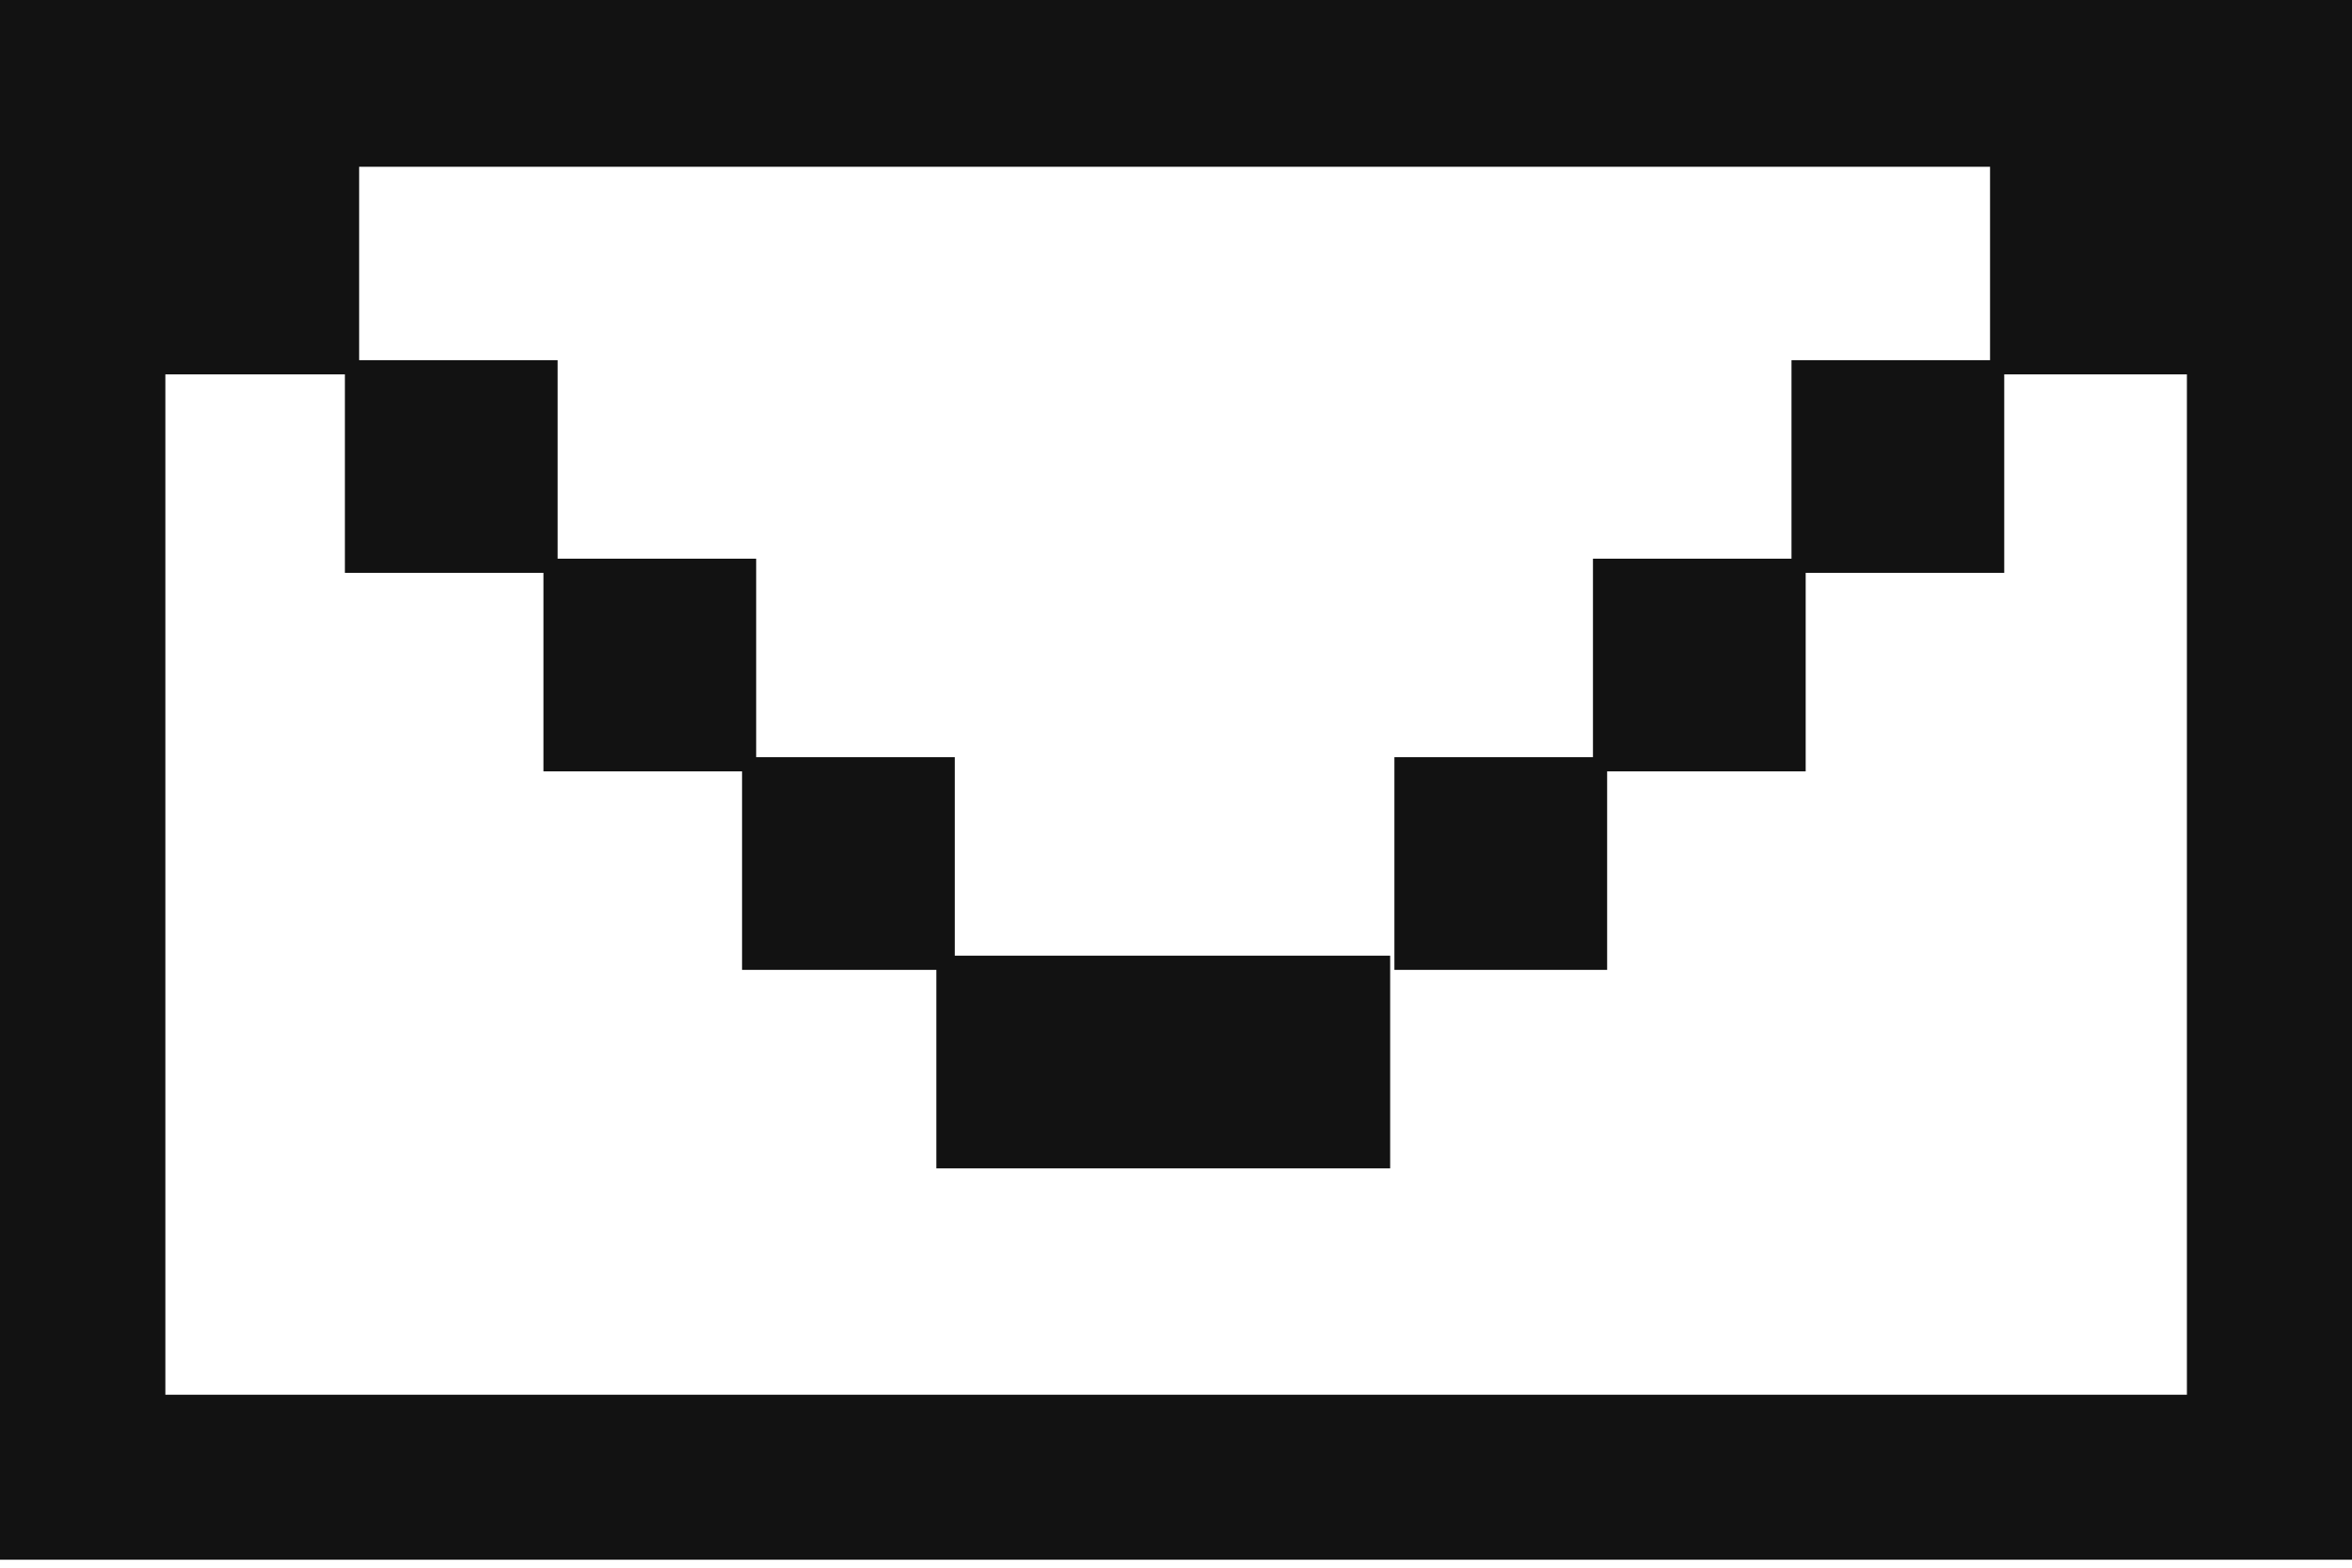
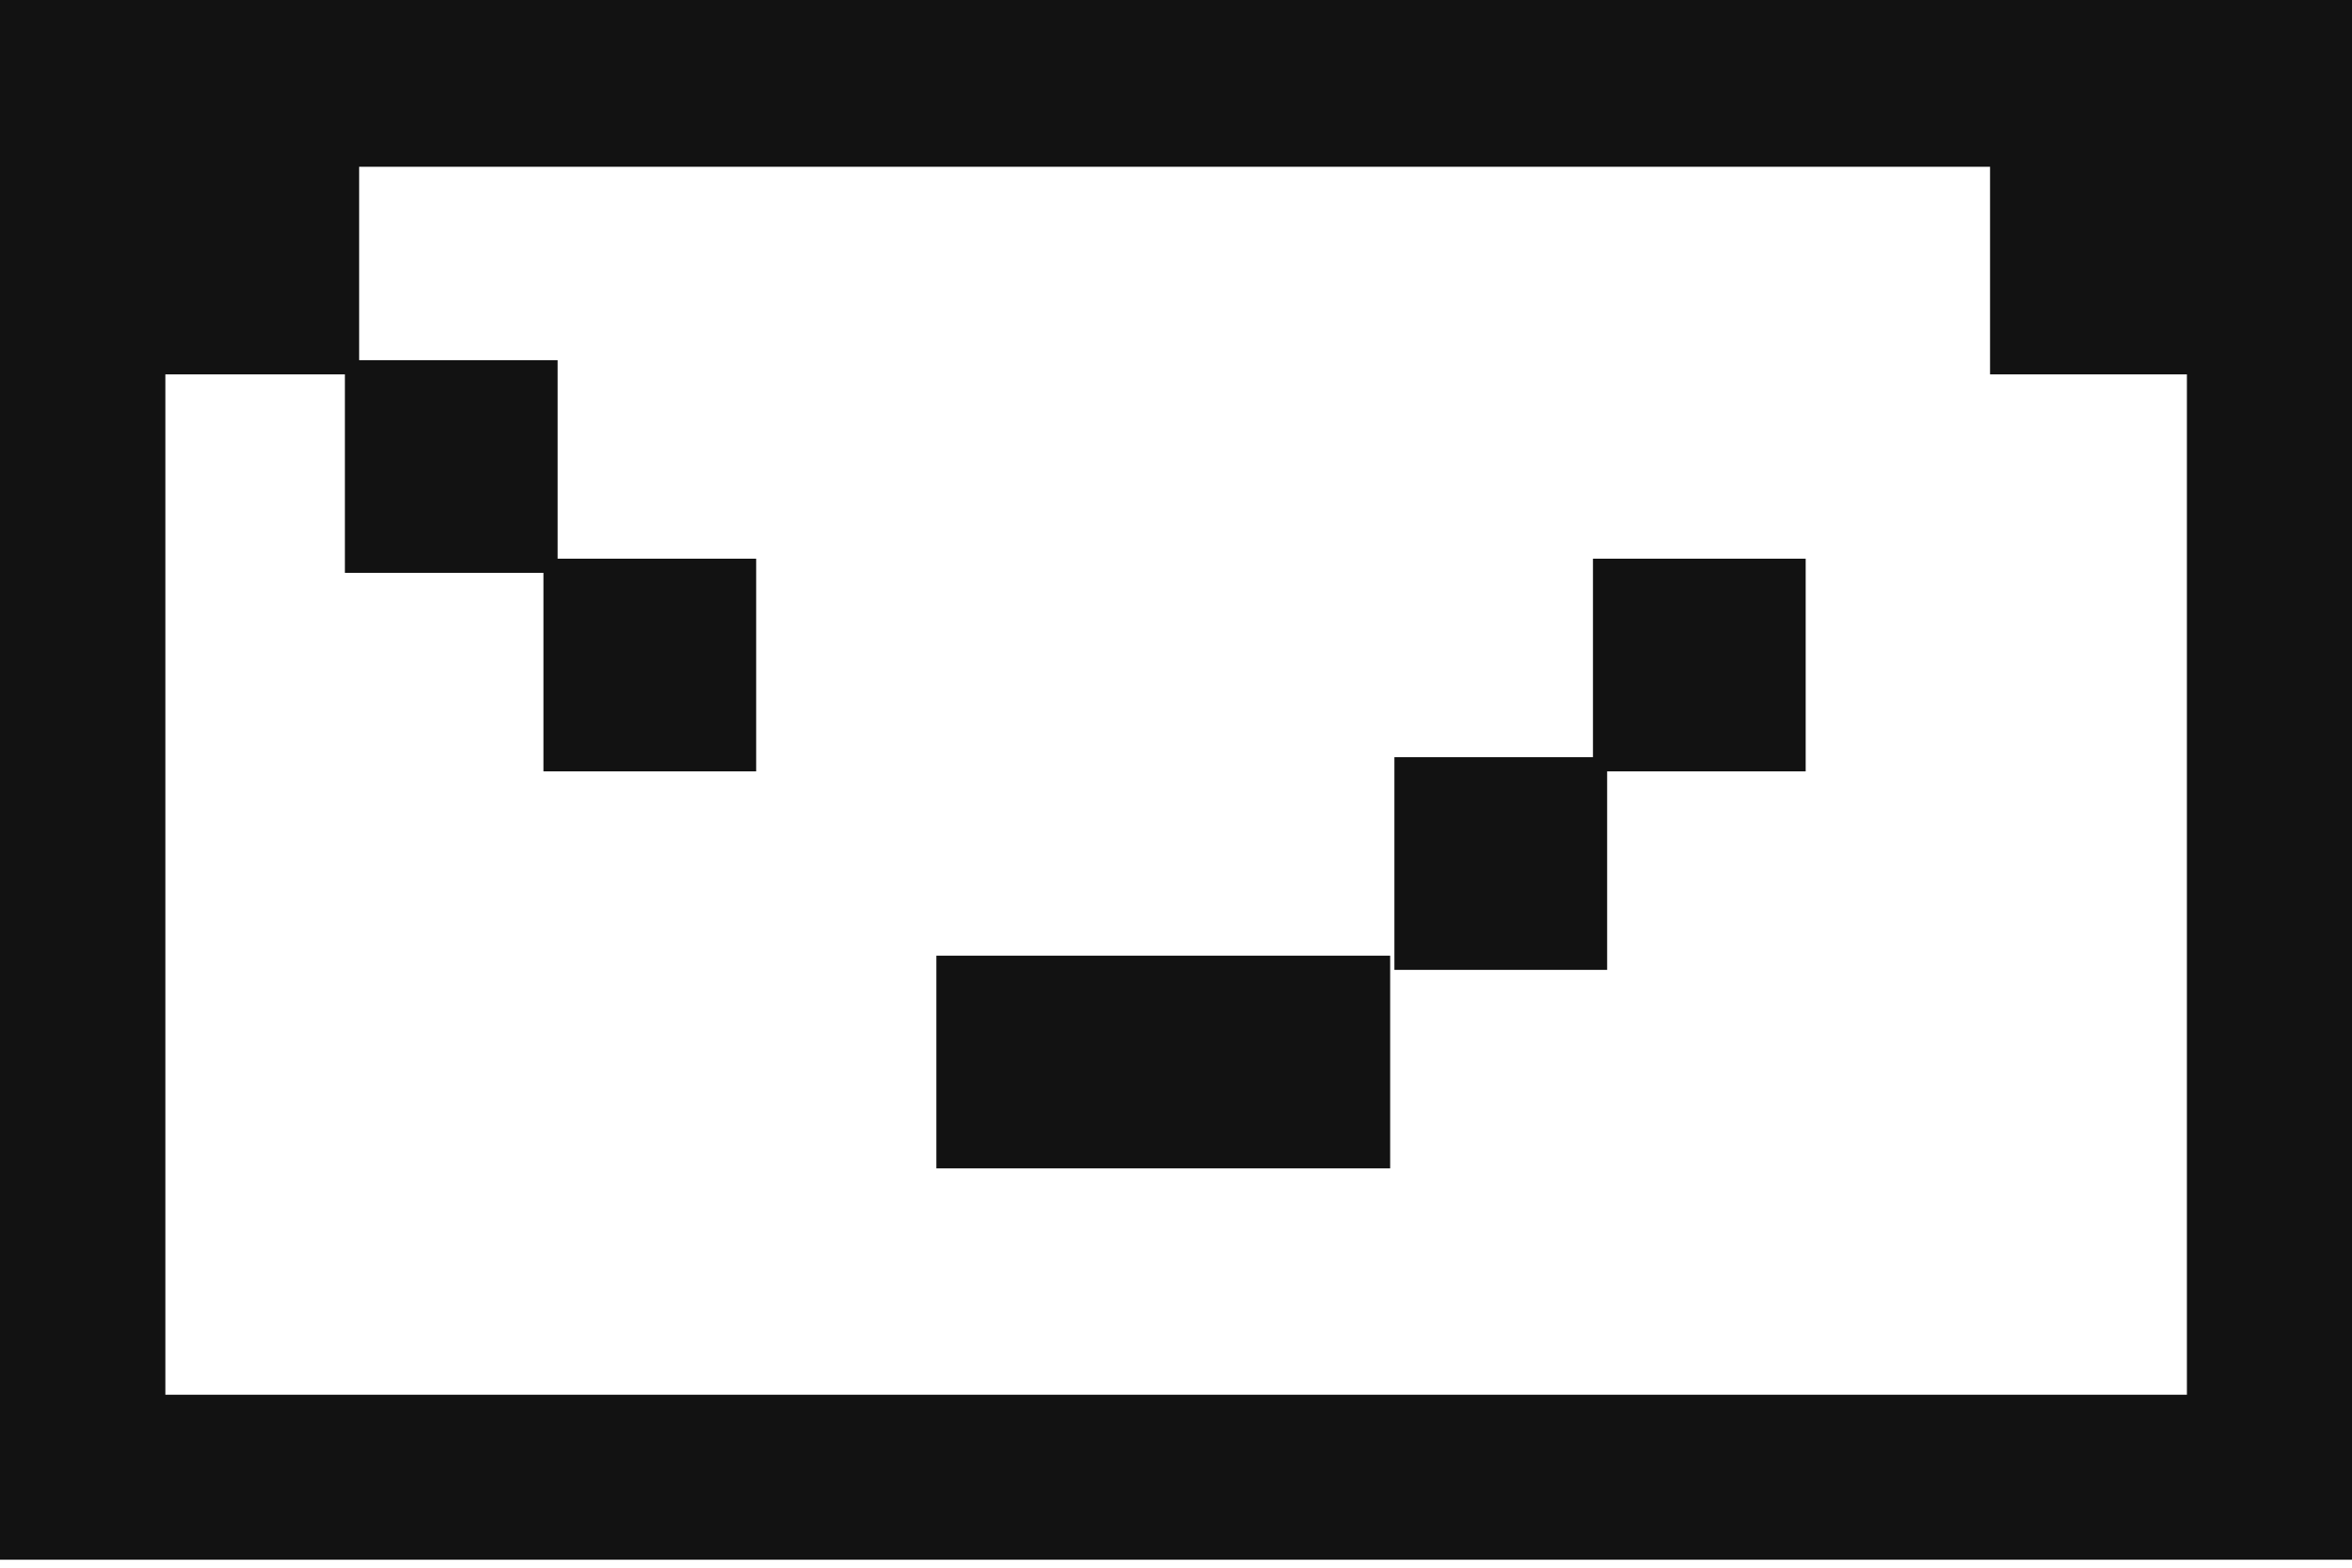
<svg xmlns="http://www.w3.org/2000/svg" width="36" height="24" viewBox="0 0 36 24" fill="none">
  <path d="M5.497 2.475H2.241V5.731H5.497V2.475Z" fill="#121212" />
  <path d="M8.535 5.514H5.279V8.77H8.535V5.514Z" fill="#121212" />
  <path d="M11.574 8.553H8.318V11.809H11.574V8.553Z" fill="#121212" />
-   <path d="M14.614 11.592H11.358V14.848H14.614V11.592Z" fill="#121212" />
  <path d="M21.278 14.631H14.332V17.887H21.278V14.631Z" fill="#121212" />
  <path d="M33.717 2.475H30.46V5.731H33.717V2.475Z" fill="#121212" />
-   <path d="M30.677 5.514H27.421V8.77H30.677V5.514Z" fill="#121212" />
  <path d="M27.638 8.553H24.382V11.809H27.638V8.553Z" fill="#121212" />
  <path d="M24.599 11.592H21.343V14.848H24.599V11.592Z" fill="#121212" />
  <path d="M36 23.878H0V0H36V23.878ZM2.531 21.352H33.473V2.553H2.531V21.352Z" fill="#121212" />
</svg>